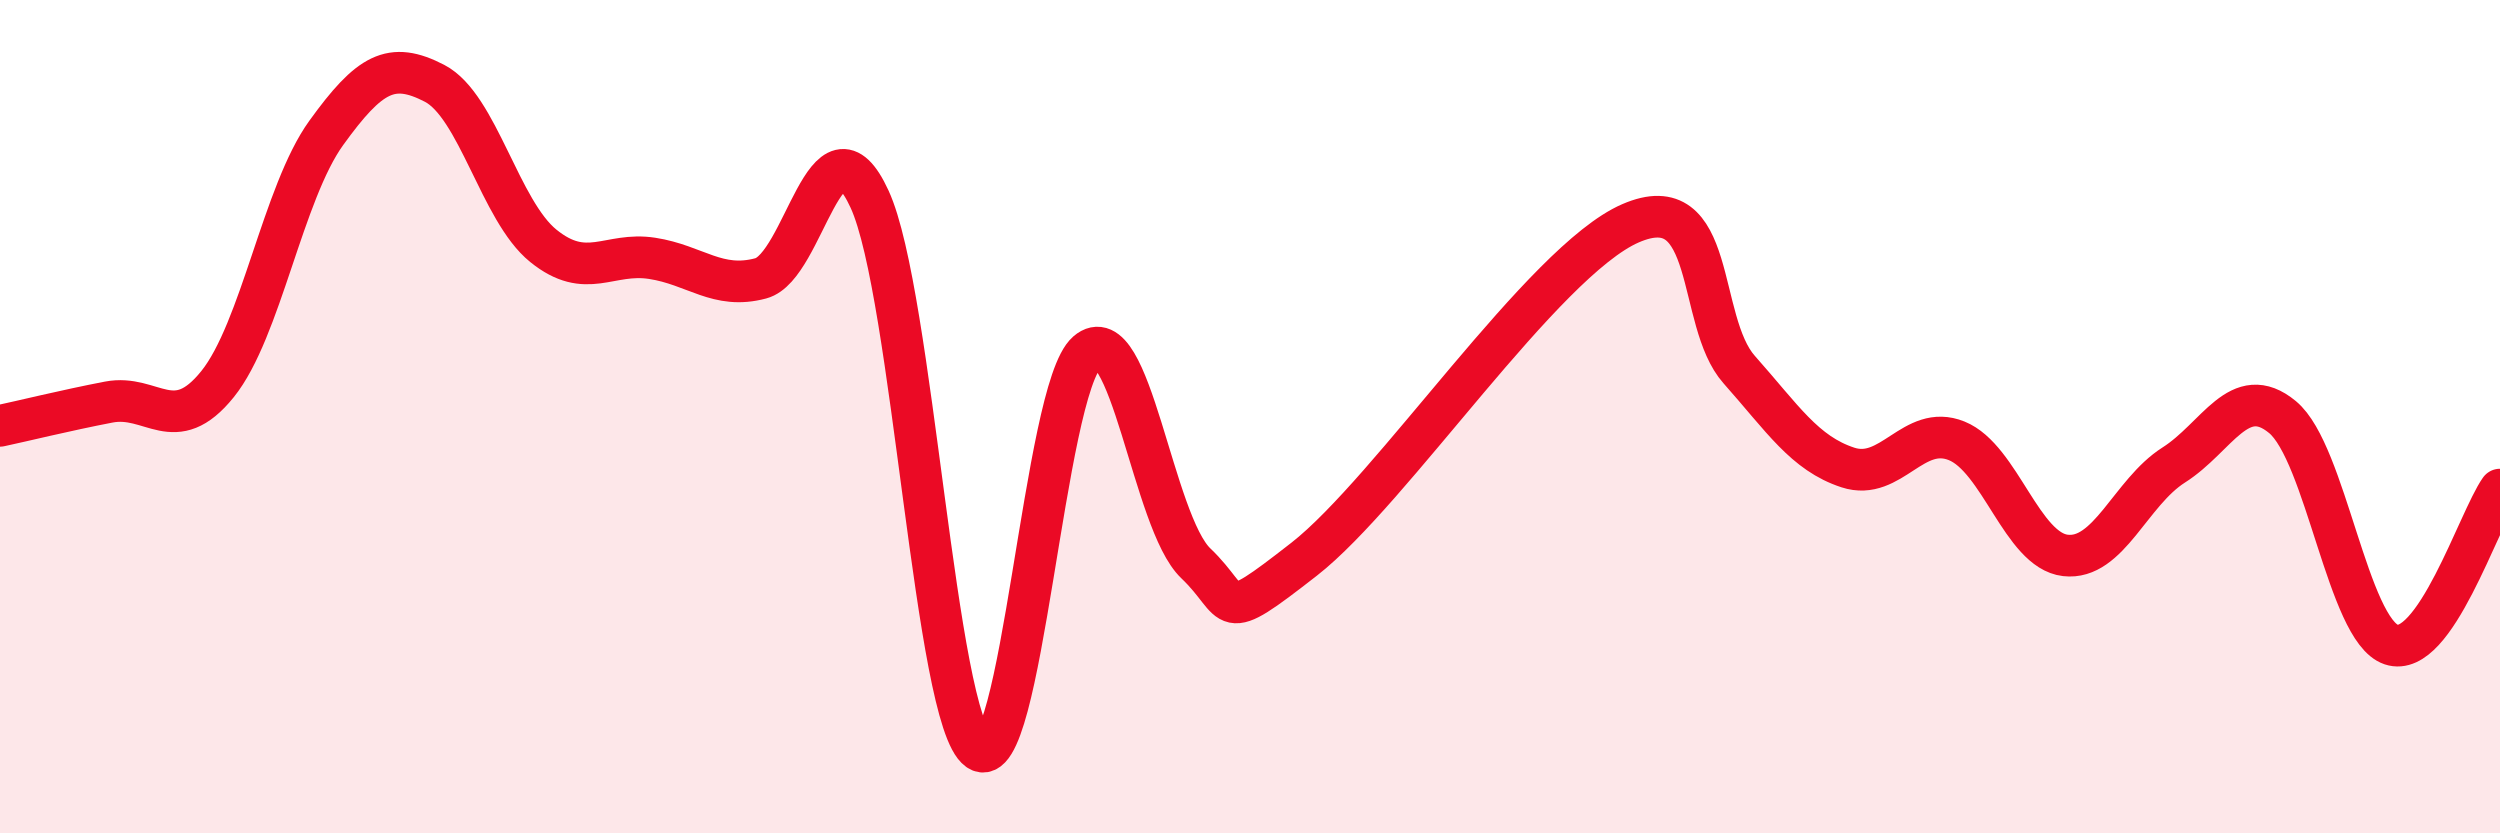
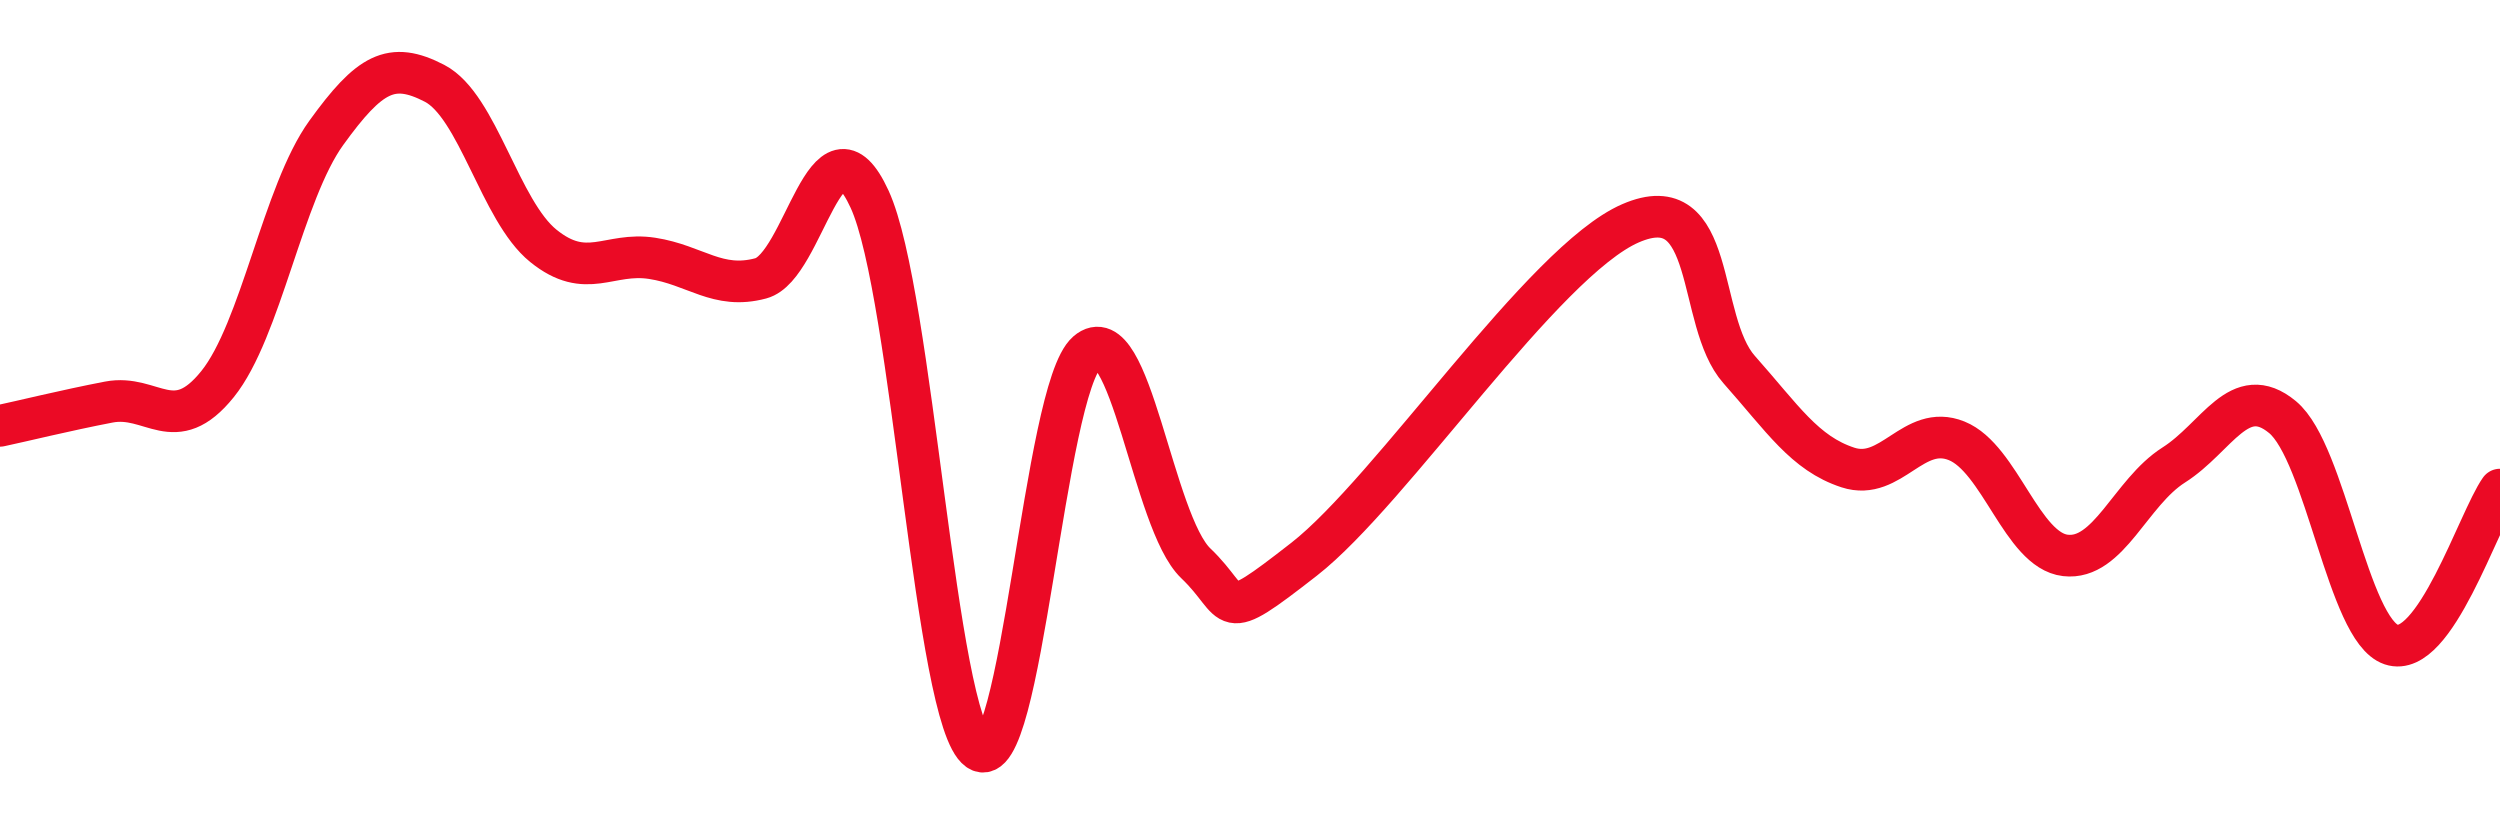
<svg xmlns="http://www.w3.org/2000/svg" width="60" height="20" viewBox="0 0 60 20">
-   <path d="M 0,10.22 C 0.52,10.11 1.57,9.85 2.61,9.65 C 3.65,9.45 4.18,10.51 5.22,9.22 C 6.26,7.93 6.79,4.63 7.83,3.19 C 8.87,1.75 9.39,1.46 10.43,2 C 11.47,2.54 12,5.06 13.04,5.9 C 14.08,6.74 14.61,6.04 15.65,6.2 C 16.69,6.36 17.22,6.96 18.26,6.68 C 19.3,6.4 19.83,2.52 20.87,4.78 C 21.91,7.04 22.44,17.27 23.48,18 C 24.52,18.73 25.05,9.35 26.09,8.45 C 27.13,7.55 27.66,12.53 28.7,13.52 C 29.74,14.51 29.21,15.05 31.3,13.42 C 33.39,11.79 37.04,6.27 39.13,5.36 C 41.22,4.45 40.7,7.7 41.74,8.87 C 42.78,10.04 43.31,10.88 44.35,11.22 C 45.39,11.56 45.92,10.16 46.96,10.58 C 48,11 48.53,13.21 49.57,13.33 C 50.61,13.45 51.13,11.82 52.17,11.16 C 53.21,10.5 53.74,9.15 54.78,10.01 C 55.82,10.87 56.35,15.12 57.39,15.47 C 58.43,15.82 59.48,12.49 60,11.75L60 20L0 20Z" fill="#EB0A25" opacity="0.1" stroke-linecap="round" stroke-linejoin="round" />
  <path d="M 0,10.22 C 0.52,10.11 1.57,9.85 2.61,9.65 C 3.65,9.45 4.18,10.51 5.22,9.22 C 6.26,7.93 6.79,4.63 7.83,3.19 C 8.87,1.75 9.39,1.46 10.43,2 C 11.47,2.54 12,5.06 13.04,5.9 C 14.08,6.74 14.61,6.04 15.65,6.2 C 16.69,6.36 17.22,6.96 18.26,6.68 C 19.3,6.4 19.83,2.52 20.87,4.78 C 21.91,7.04 22.44,17.27 23.48,18 C 24.52,18.73 25.05,9.35 26.09,8.45 C 27.13,7.55 27.66,12.53 28.7,13.52 C 29.74,14.51 29.21,15.05 31.3,13.42 C 33.39,11.79 37.04,6.27 39.13,5.36 C 41.22,4.45 40.7,7.7 41.74,8.87 C 42.78,10.04 43.31,10.88 44.35,11.22 C 45.39,11.56 45.92,10.16 46.96,10.58 C 48,11 48.53,13.21 49.57,13.33 C 50.61,13.45 51.13,11.82 52.17,11.16 C 53.21,10.5 53.74,9.15 54.78,10.01 C 55.82,10.87 56.35,15.12 57.39,15.47 C 58.43,15.82 59.48,12.49 60,11.75" stroke="#EB0A25" stroke-width="1" fill="none" stroke-linecap="round" stroke-linejoin="round" />
</svg>